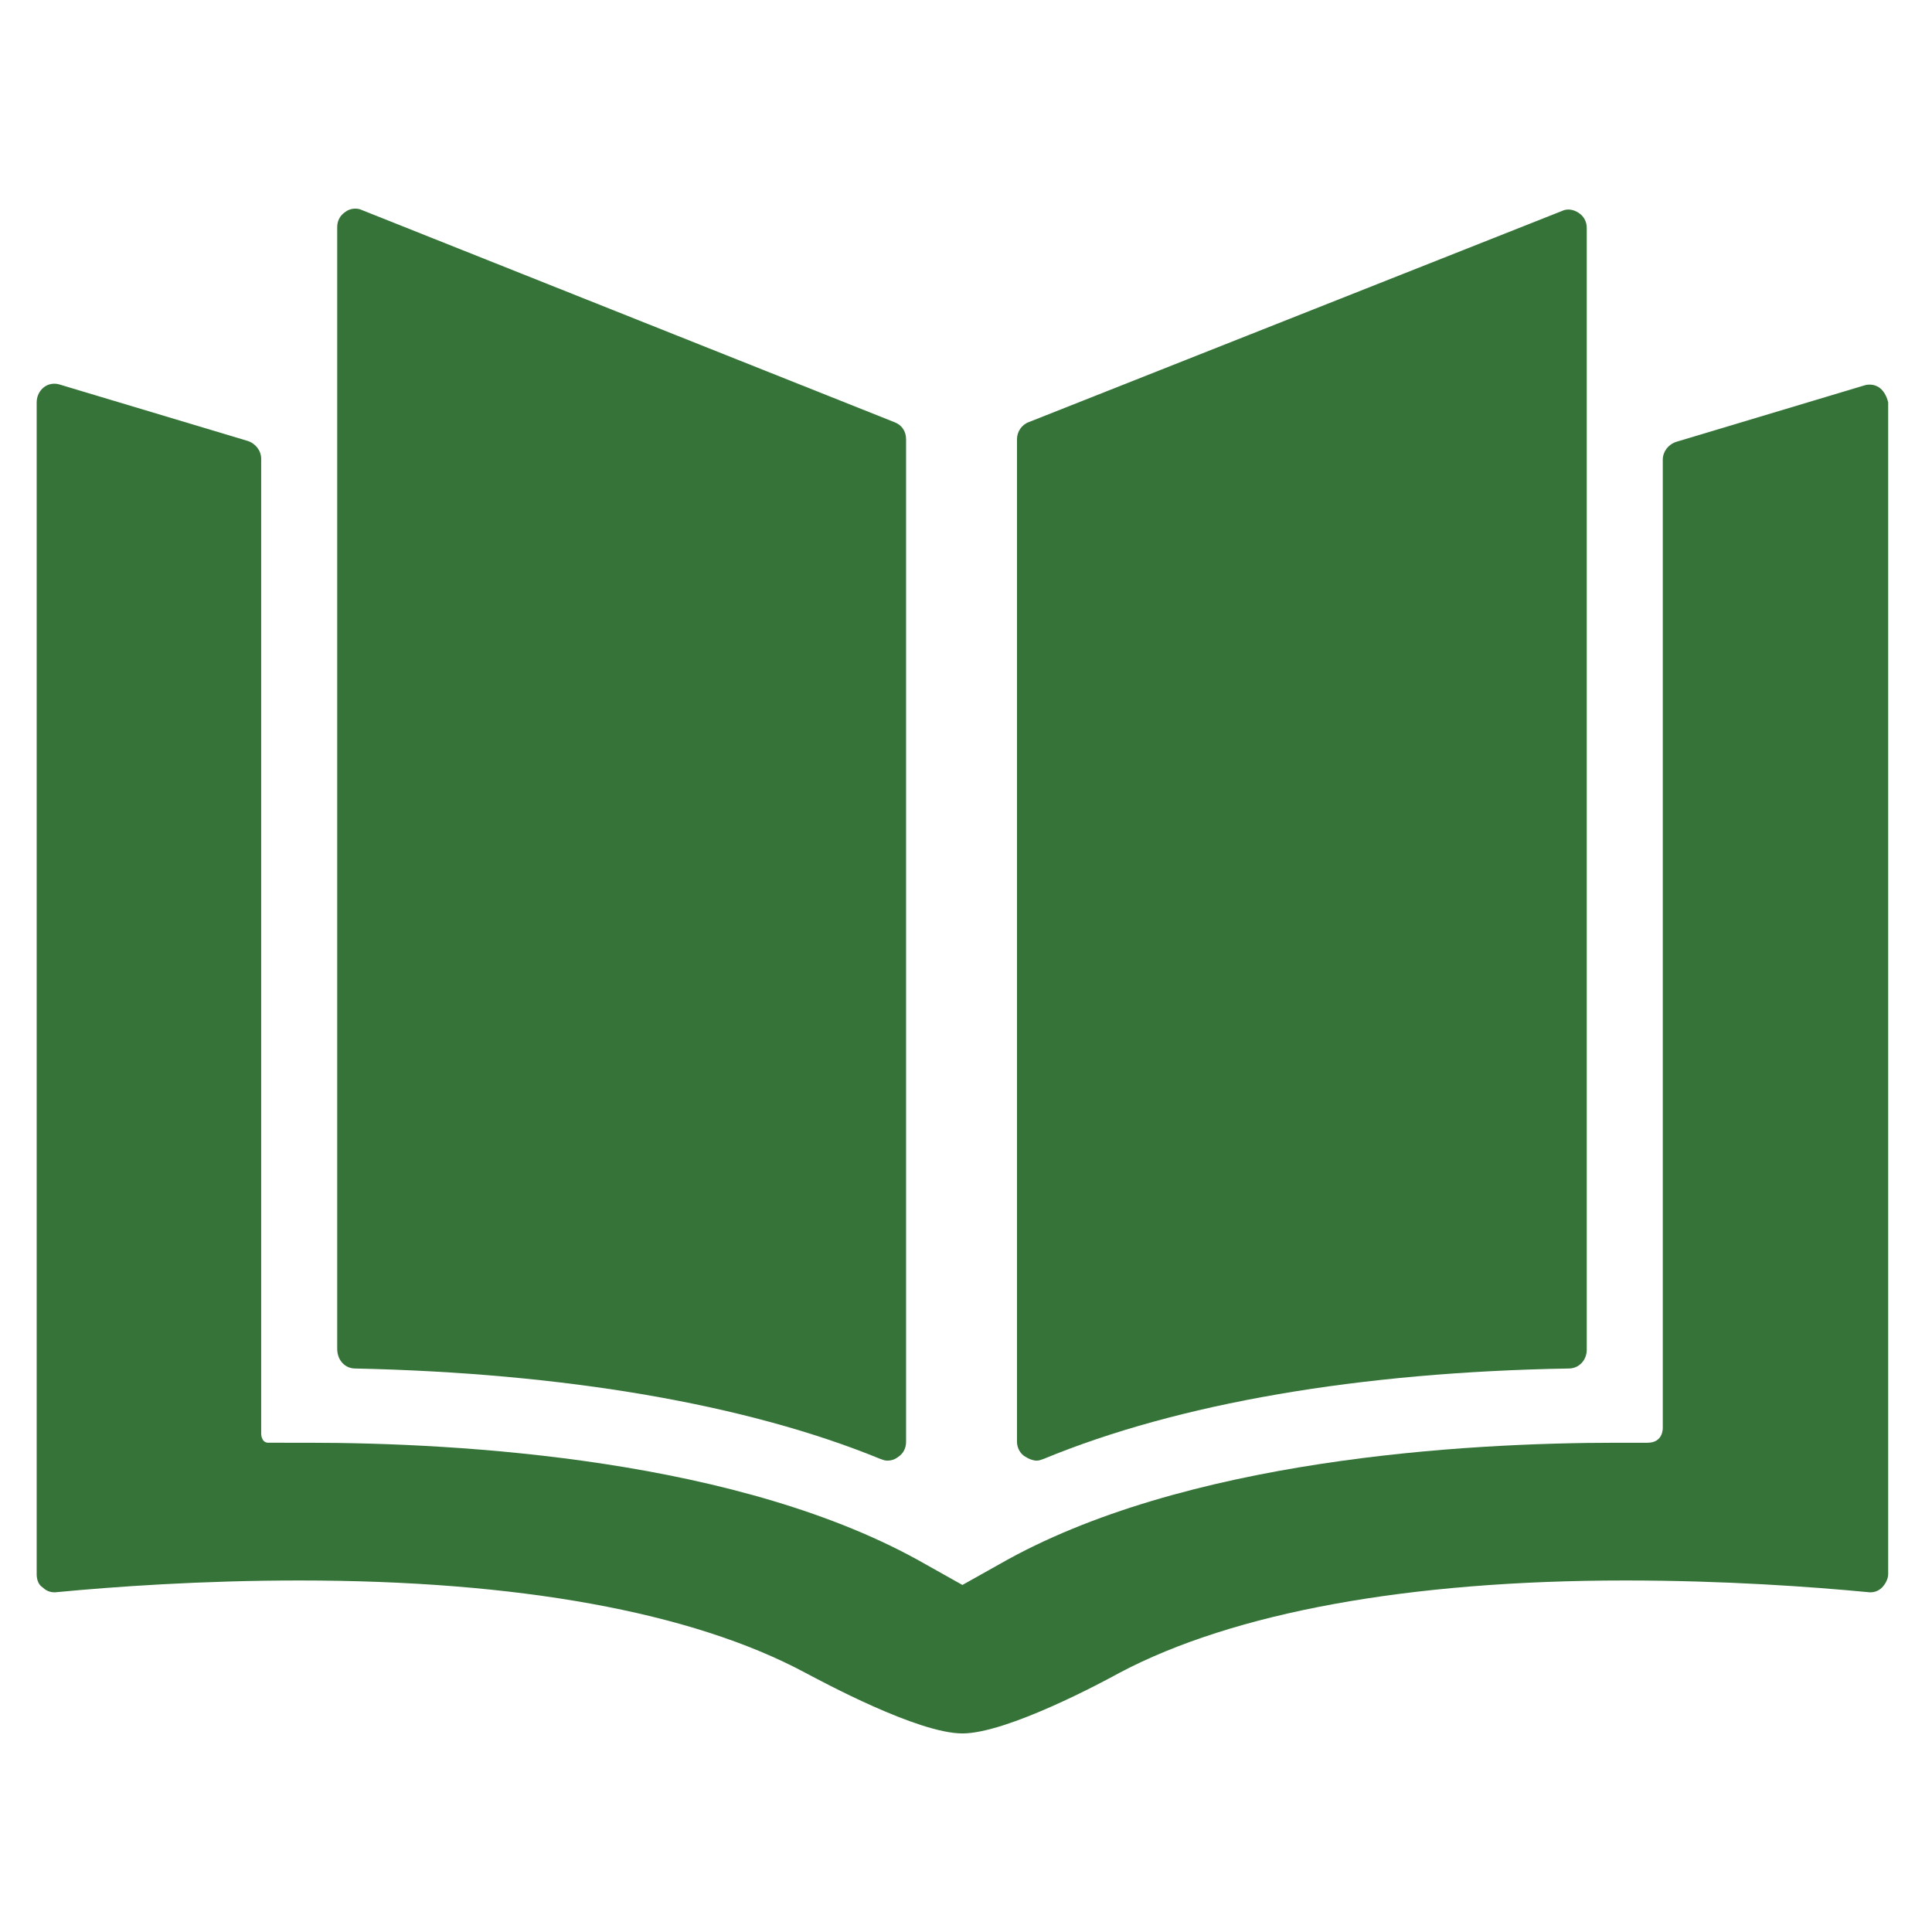
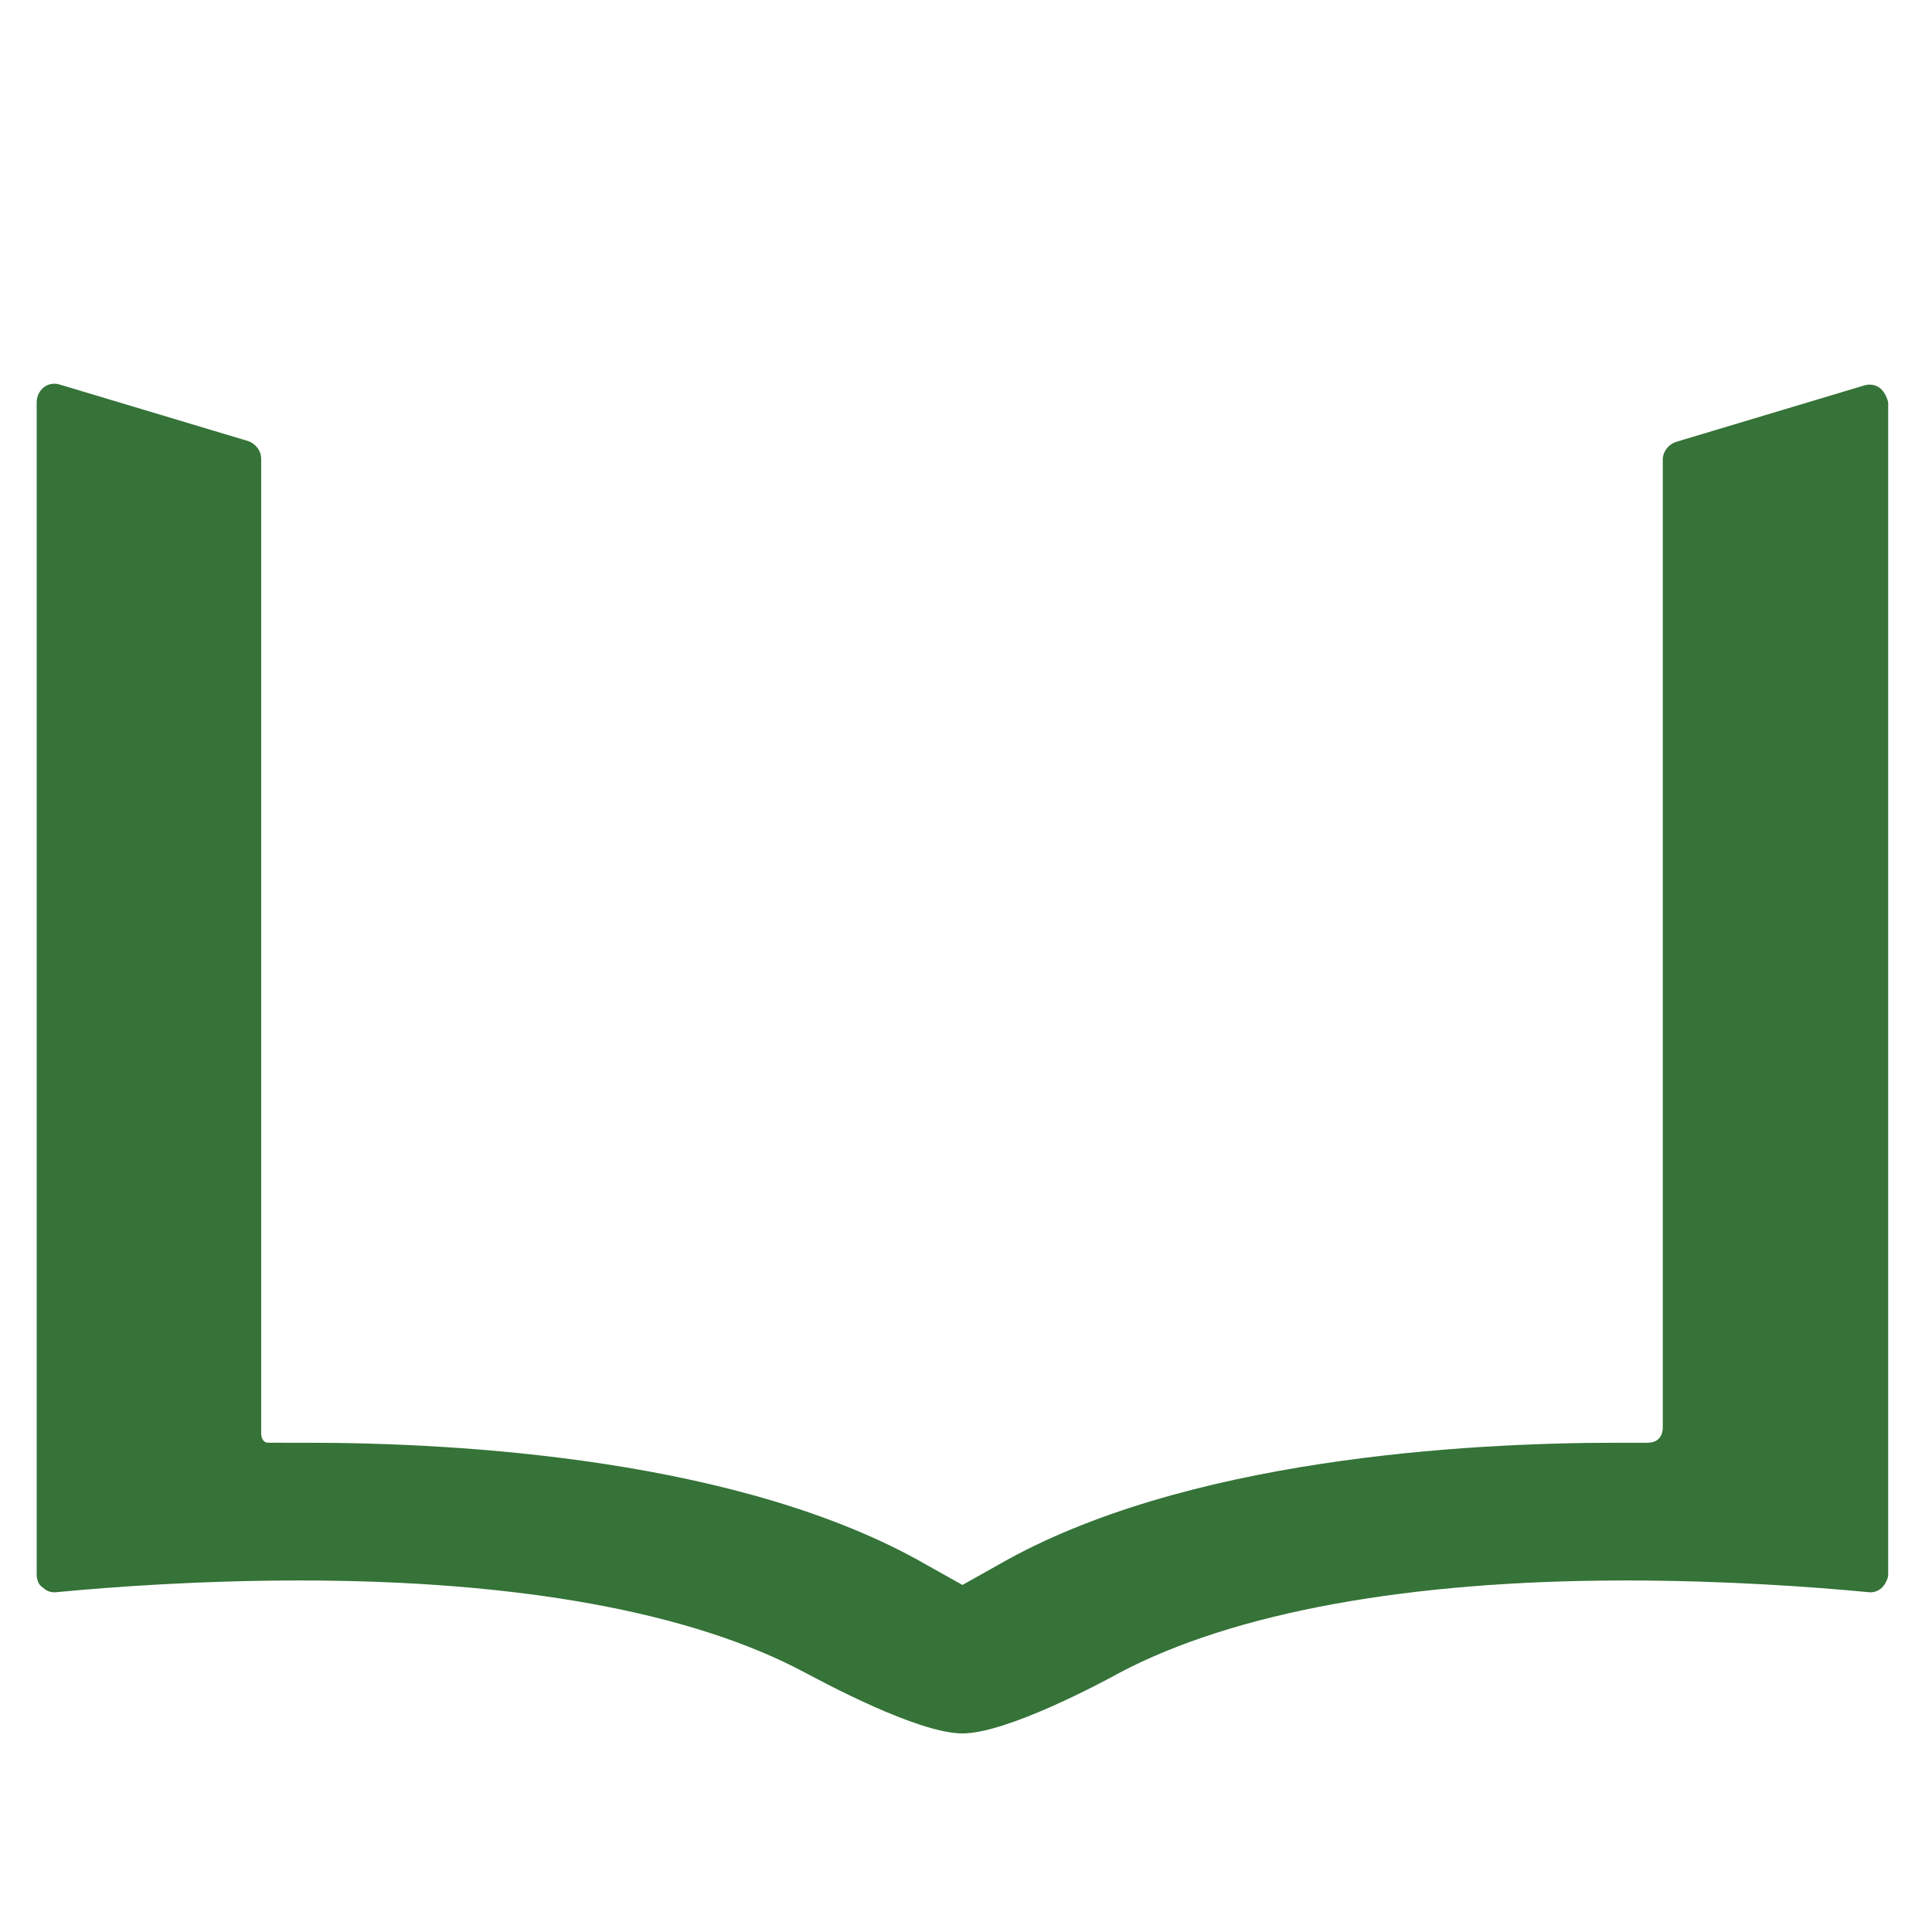
<svg xmlns="http://www.w3.org/2000/svg" version="1.1" id="Layer_1" x="0px" y="0px" viewBox="0 0 216 216" enable-background="new 0 0 216 216" xml:space="preserve">
  <g>
    <g>
-       <path fill="#357338" d="M39.7,153c23.4,0.5,43.8,4,58.7,10.1c0.3,0.1,0.5,0.2,0.8,0.2c0.4,0,0.8-0.1,1.2-0.4    c0.6-0.4,0.9-1,0.9-1.7l0-112.1c0-0.9-0.5-1.6-1.3-1.9L40.5,23.5c-0.6-0.3-1.4-0.2-1.9,0.2c-0.6,0.4-0.9,1-0.9,1.7v125.4    C37.7,152.1,38.6,153,39.7,153L39.7,153z M39.7,153" />
      <path fill="#357338" d="M210.2,43.4c-0.5-0.4-1.2-0.5-1.8-0.3l-21,6.3c-0.9,0.3-1.5,1.1-1.5,2v108.2c0,0,0.1,1.7-1.7,1.7h-3.4    c-17,0-48.5,1.8-69.1,13.6l-4.1,2.3l-4.1-2.3c-20.6-11.8-52.1-13.6-69.1-13.6H30c-0.8,0-0.8-1-0.8-1v-109c0-0.9-0.6-1.7-1.5-2    l-21-6.3c-0.6-0.2-1.3-0.1-1.8,0.3c-0.5,0.4-0.8,1-0.8,1.7v131c0,0.6,0.2,1.2,0.7,1.5c0.4,0.4,1,0.6,1.6,0.5    c6.3-0.6,16-1.3,27.1-1.3c24.3,0,43.8,3.5,56.5,10.3c1.9,1,12.6,6.8,17.6,6.8c5,0,15.8-5.8,17.6-6.8c12.7-6.7,32.2-10.3,56.5-10.3    c11.1,0,20.8,0.7,27.1,1.3c0.6,0.1,1.2-0.1,1.6-0.5c0.4-0.4,0.7-1,0.7-1.5v-131C211,44.5,210.7,43.8,210.2,43.4L210.2,43.4z     M210.2,43.4" />
-       <path fill="#357338" d="M114.7,162.9c0.3,0.2,0.8,0.4,1.2,0.4c0.3,0,0.5-0.1,0.8-0.2c15-6.2,35.3-9.7,58.7-10.1c1.1,0,2-0.9,2-2.1    V25.5c0-0.7-0.3-1.3-0.9-1.7c-0.6-0.4-1.3-0.5-1.9-0.2L115,47.2c-0.8,0.3-1.3,1.1-1.3,1.9l0,112.1    C113.7,161.9,114.1,162.6,114.7,162.9L114.7,162.9z M114.7,162.9" />
    </g>
  </g>
</svg>